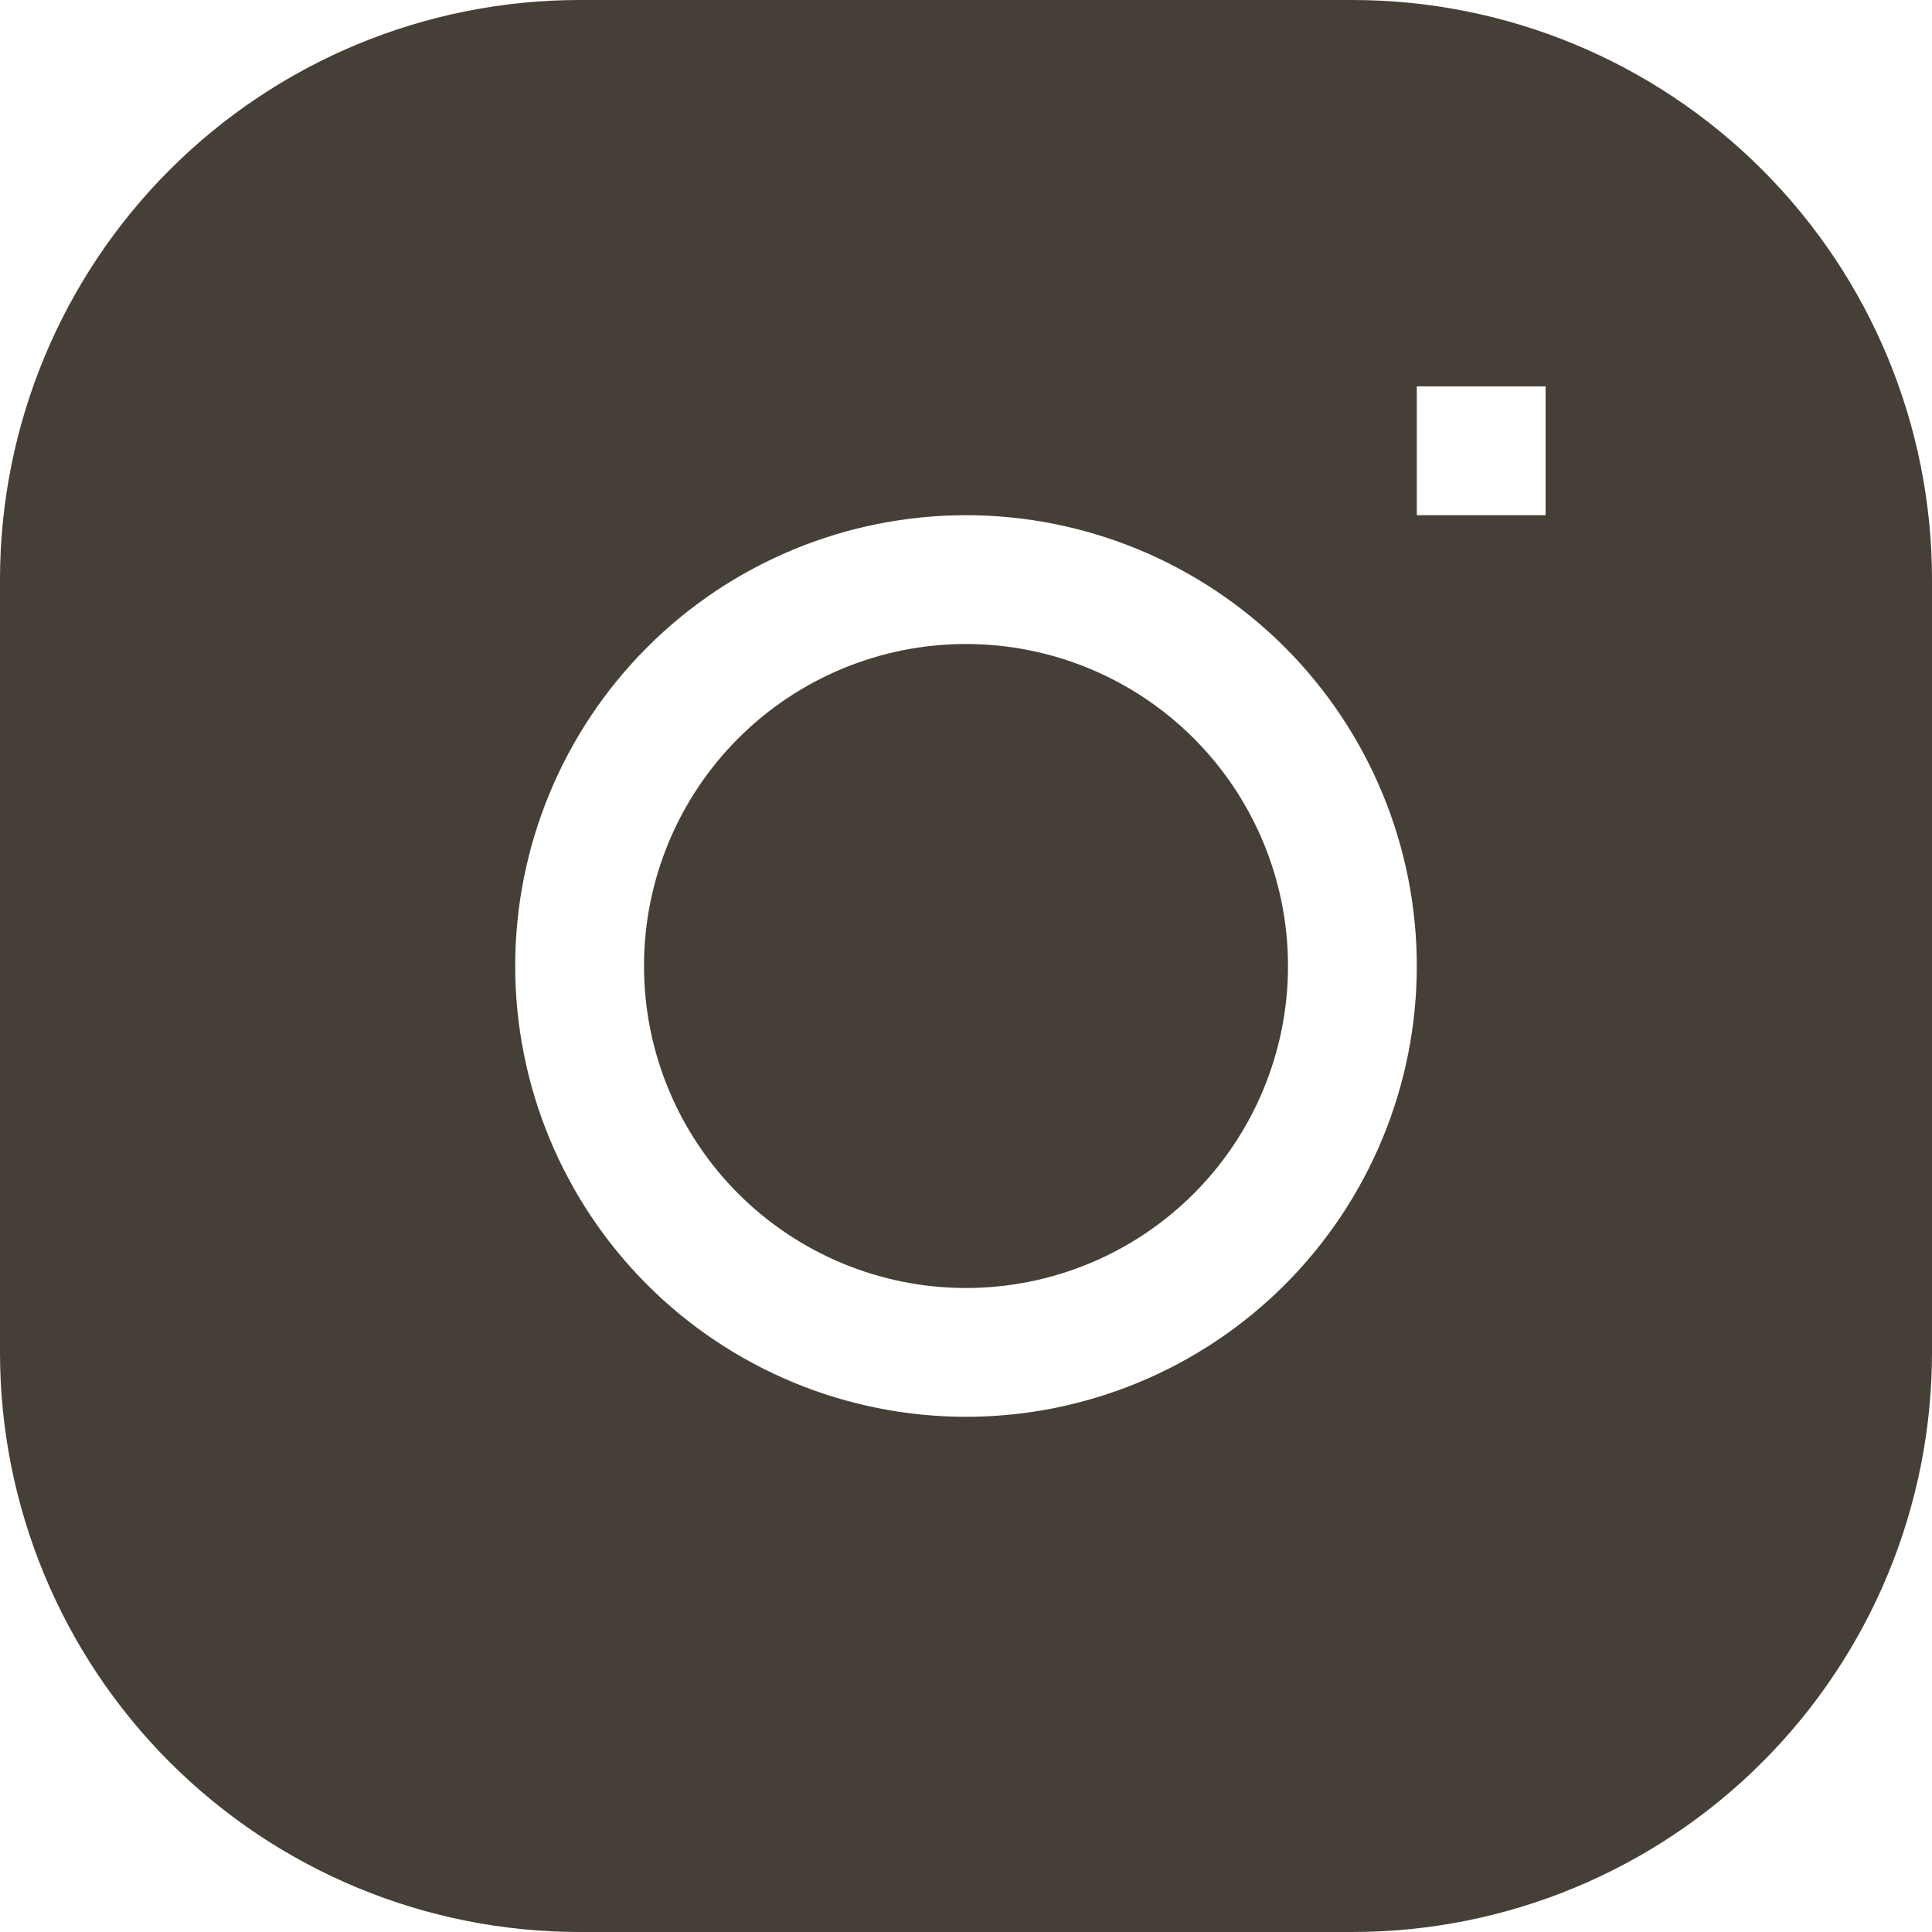
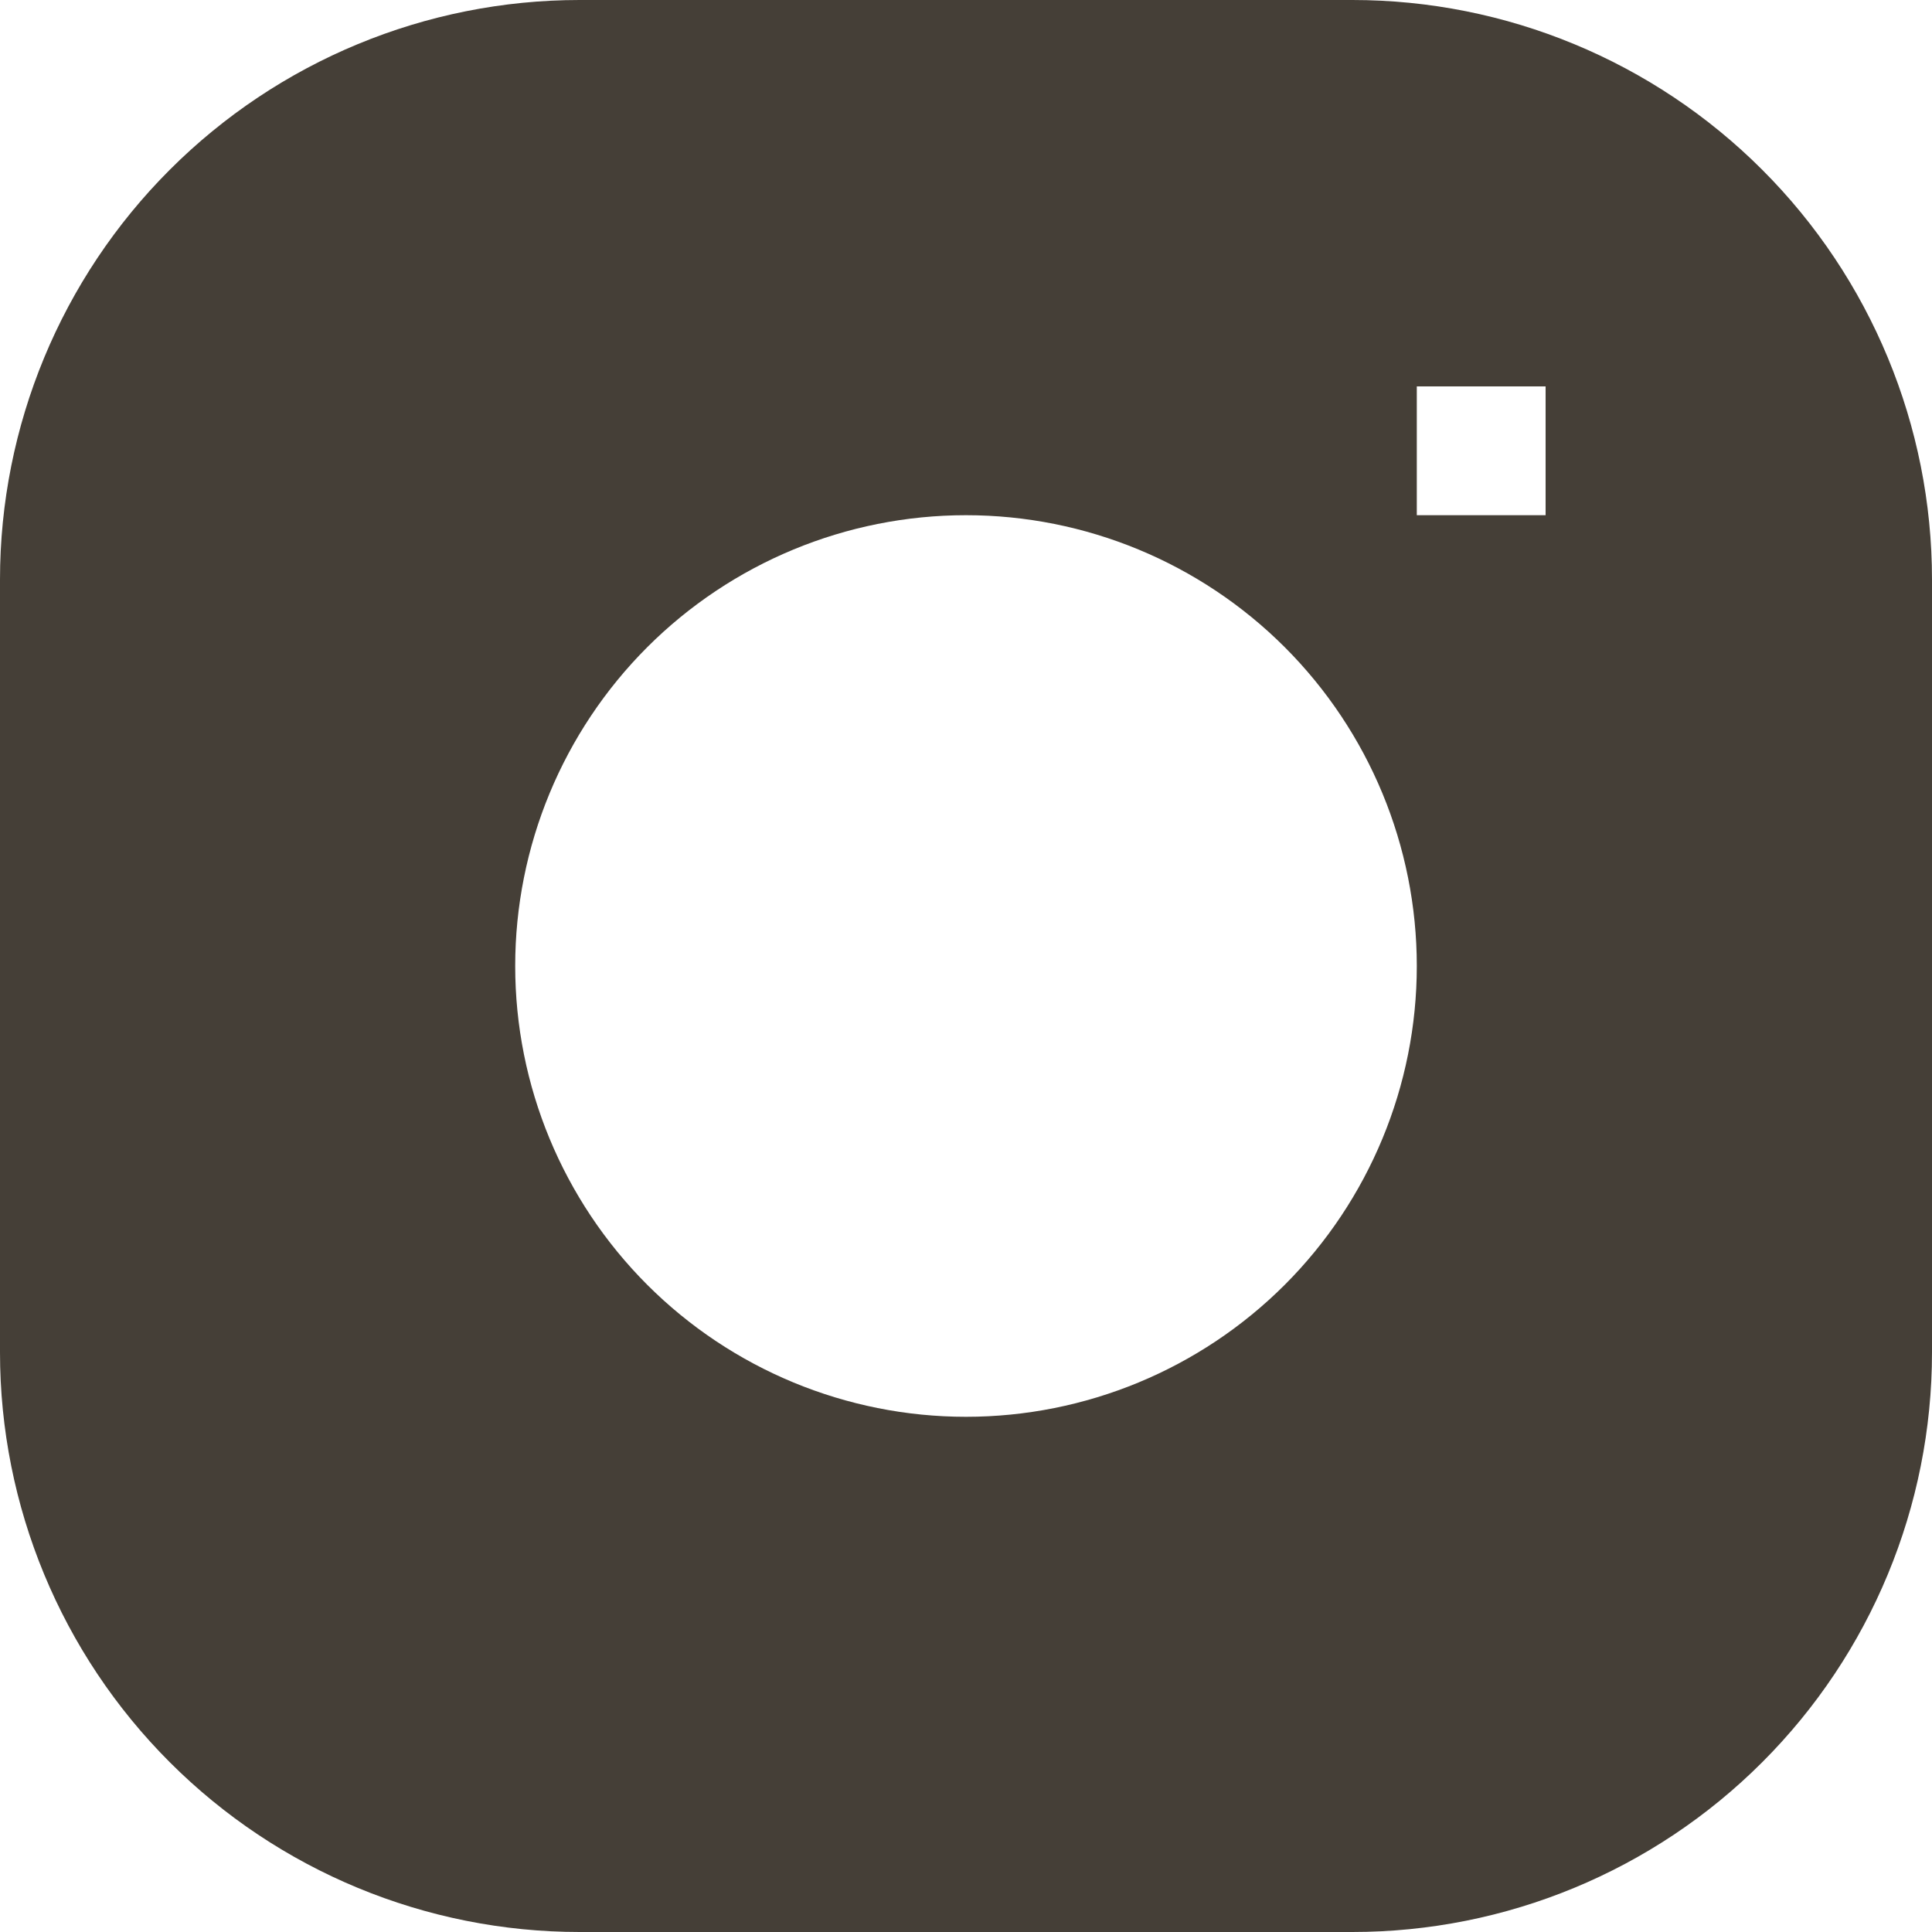
<svg xmlns="http://www.w3.org/2000/svg" width="48" height="48" viewBox="0 0 48 48" fill="none">
  <g clip-path="url(#clip0_984_5032)">
-     <path d="M24 16C21.878 16 19.843 16.843 18.343 18.343C16.843 19.843 16 21.878 16 24C16 26.122 16.843 28.157 18.343 29.657C19.843 31.157 21.878 32 24 32C26.122 32 28.157 31.157 29.657 29.657C31.157 28.157 32 26.122 32 24C32 21.878 31.157 19.843 29.657 18.343C28.157 16.843 26.122 16 24 16Z" fill="#453F37" />
    <path fill-rule="evenodd" clip-rule="evenodd" d="M14.4 0C10.581 0 6.918 1.517 4.218 4.218C1.517 6.918 0 10.581 0 14.4L0 33.6C0 37.419 1.517 41.082 4.218 43.782C6.918 46.483 10.581 48 14.4 48H33.6C37.419 48 41.082 46.483 43.782 43.782C46.483 41.082 48 37.419 48 33.6V14.4C48 10.581 46.483 6.918 43.782 4.218C41.082 1.517 37.419 0 33.6 0L14.4 0ZM12.8 24C12.8 21.03 13.98 18.181 16.08 16.08C18.181 13.98 21.03 12.8 24 12.8C26.97 12.8 29.819 13.98 31.92 16.08C34.02 18.181 35.2 21.03 35.2 24C35.2 26.97 34.02 29.819 31.92 31.92C29.819 34.02 26.97 35.2 24 35.2C21.03 35.2 18.181 34.02 16.08 31.92C13.98 29.819 12.8 26.97 12.8 24ZM35.2 12.8H38.4V9.6H35.2V12.8Z" fill="#453F37" />
  </g>
  <defs>
    <clipPath id="clip0_984_5032">
      <rect width="48" height="48" fill="white" />
    </clipPath>
  </defs>
</svg>